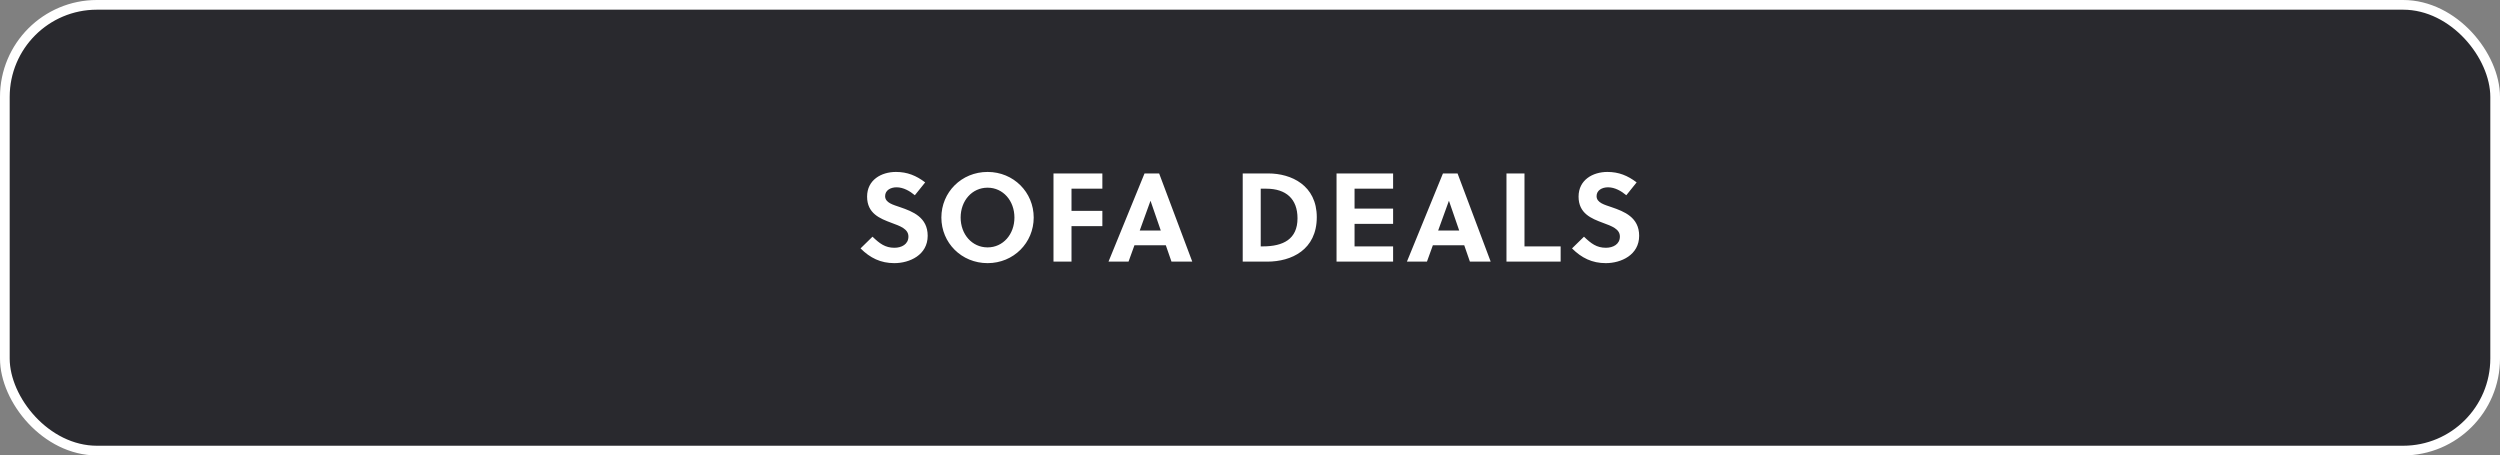
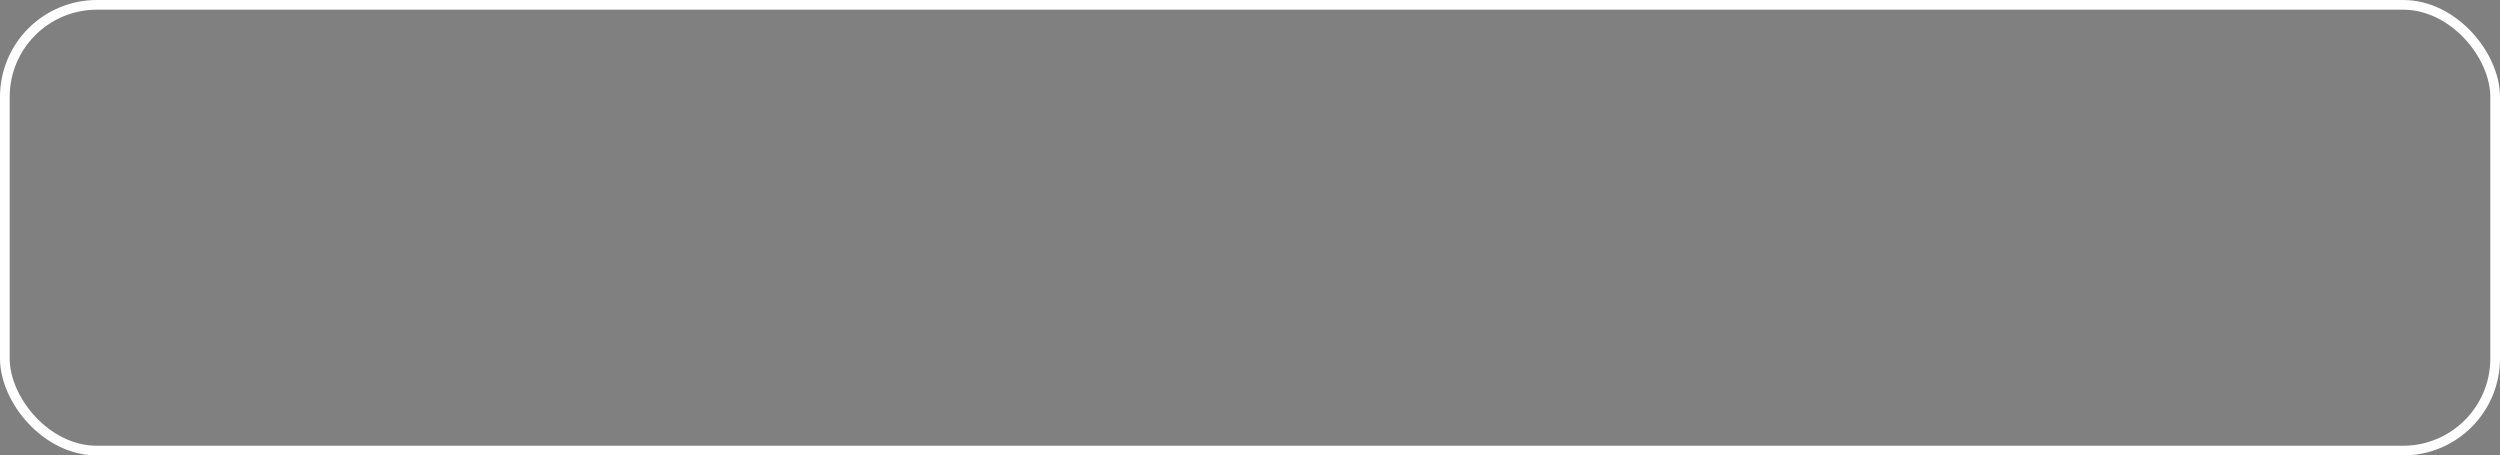
<svg xmlns="http://www.w3.org/2000/svg" width="258" height="47" viewBox="0 0 258 47" fill="none">
  <rect x="0" y="0" width="258" height="47" fill="#808080" stroke="none" />
-   <rect x="0.5" y="0.5" width="257" height="46" rx="9.5" fill="#29292E" />
  <rect x="0.5" y="0.5" width="257" height="46" rx="9.5" stroke="white" />
-   <path d="M94.412 20.149C93.904 19.72 93.228 19.33 92.526 19.33C91.903 19.33 91.344 19.642 91.344 20.24C91.344 20.942 92.201 21.137 92.903 21.384C94.191 21.826 95.737 22.424 95.737 24.335C95.737 26.311 93.879 27.156 92.293 27.156C90.888 27.156 89.796 26.623 88.808 25.635L90.043 24.426C90.784 25.141 91.356 25.57 92.305 25.57C93.034 25.57 93.749 25.219 93.749 24.413C93.749 23.633 92.916 23.334 91.993 22.996C90.811 22.554 89.484 22.034 89.484 20.292C89.484 18.563 90.954 17.744 92.462 17.744C93.632 17.744 94.555 18.121 95.478 18.823L94.412 20.149ZM104.689 22.45C104.689 20.721 103.519 19.369 101.92 19.369C100.308 19.369 99.138 20.721 99.138 22.45C99.138 24.179 100.308 25.531 101.92 25.531C103.519 25.531 104.689 24.179 104.689 22.45ZM106.678 22.45C106.678 25.05 104.611 27.156 101.92 27.156C99.216 27.156 97.149 25.05 97.149 22.45C97.149 19.85 99.216 17.744 101.92 17.744C104.611 17.744 106.678 19.85 106.678 22.45ZM113.764 23.334H110.579V27H108.72V17.9H113.764V19.473H110.579V21.761H113.764V23.334ZM123.042 27H120.897L120.312 25.31H117.075L116.464 27H114.397L118.115 17.9H119.623L123.042 27ZM118.726 20.734L117.621 23.789H119.792L118.739 20.734H118.726ZM128.248 27V17.9H130.9C133.253 17.9 135.892 19.122 135.892 22.411C135.892 25.778 133.279 27 130.783 27H128.248ZM130.107 19.473V25.427H130.315C132.447 25.427 133.903 24.673 133.903 22.528C133.903 20.526 132.72 19.473 130.679 19.473H130.107ZM143.768 27H137.931V17.9H143.768V19.473H139.79V21.527H143.768V23.1H139.79V25.427H143.768V27ZM153.839 27H151.694L151.109 25.31H147.872L147.261 27H145.194L148.912 17.9H150.42L153.839 27ZM149.523 20.734L148.418 23.789H150.589L149.536 20.734H149.523ZM161.058 27H155.468V17.9H157.327V25.427H161.058V27ZM167.835 20.149C167.328 19.72 166.652 19.33 165.95 19.33C165.326 19.33 164.767 19.642 164.767 20.24C164.767 20.942 165.625 21.137 166.327 21.384C167.614 21.826 169.161 22.424 169.161 24.335C169.161 26.311 167.302 27.156 165.716 27.156C164.312 27.156 163.22 26.623 162.232 25.635L163.467 24.426C164.208 25.141 164.78 25.57 165.729 25.57C166.457 25.57 167.172 25.219 167.172 24.413C167.172 23.633 166.34 23.334 165.417 22.996C164.234 22.554 162.908 22.034 162.908 20.292C162.908 18.563 164.377 17.744 165.885 17.744C167.055 17.744 167.978 18.121 168.901 18.823L167.835 20.149Z" fill="white" />
</svg>